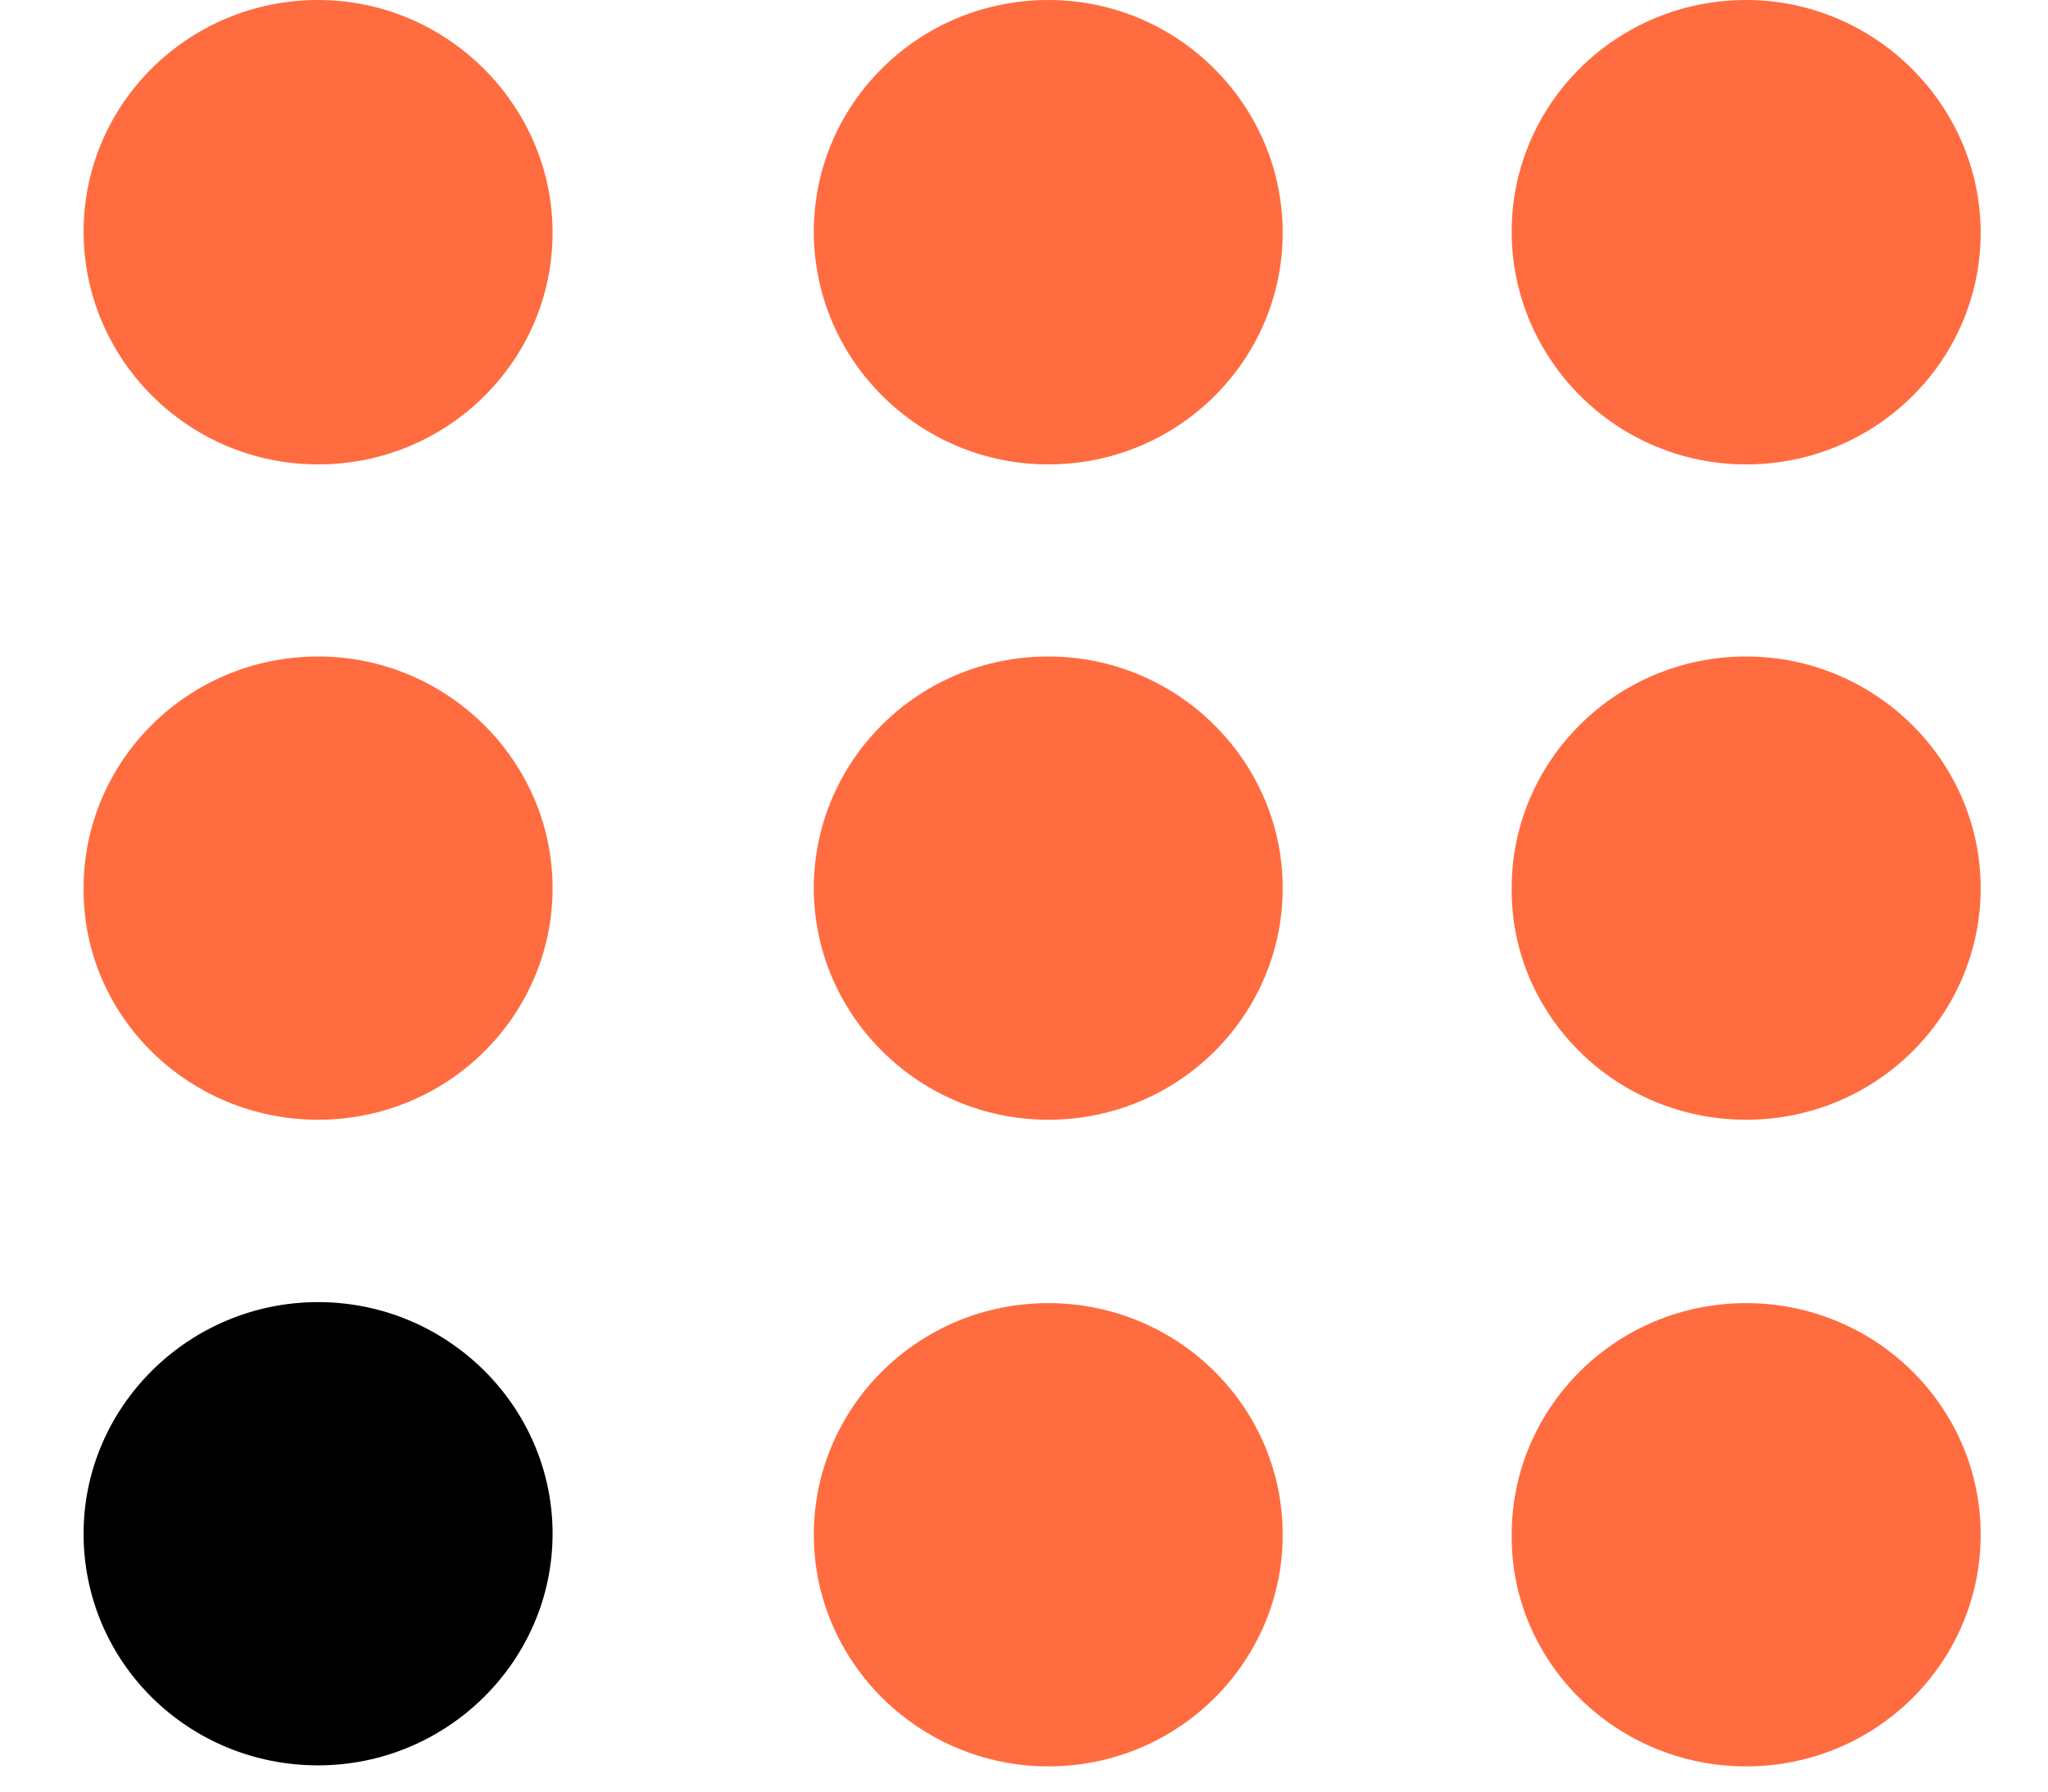
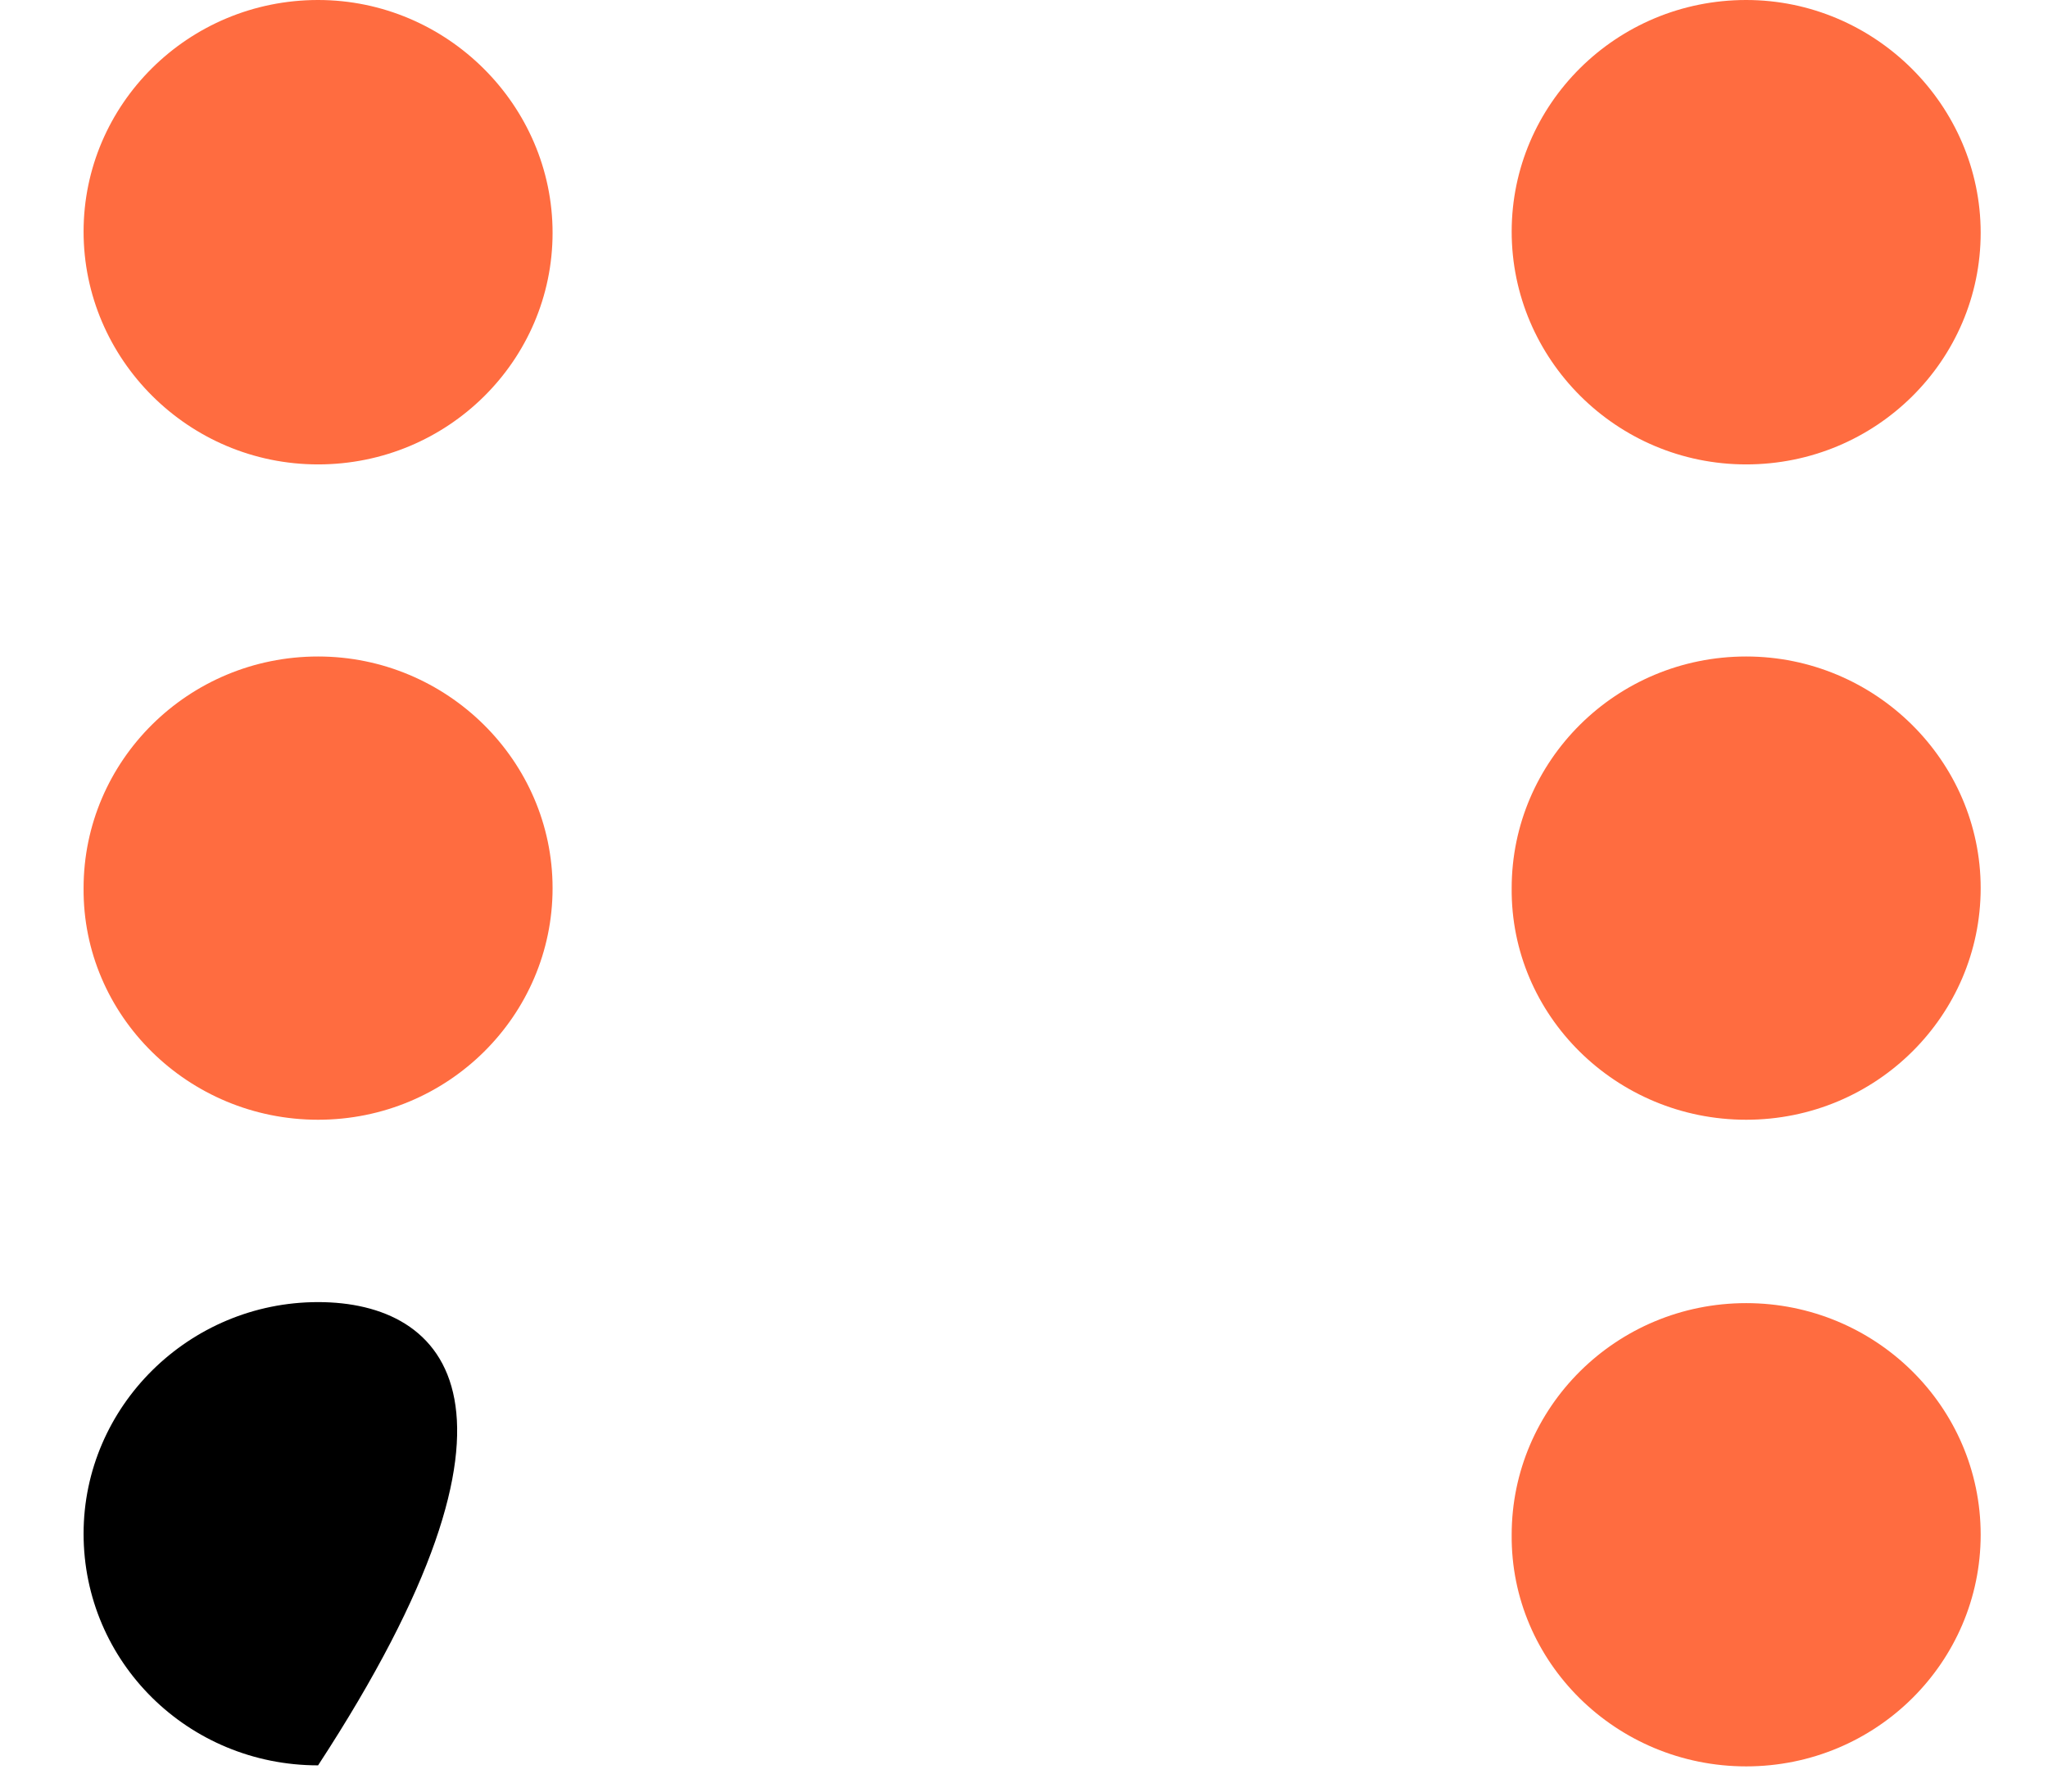
<svg xmlns="http://www.w3.org/2000/svg" width="16" height="14" viewBox="0 0 16 14" fill="none">
  <path d="M2.485 3.629C3.501 3.629 4.317 2.814 4.317 1.819C4.317 0.824 3.493 0 2.485 0C1.47 0 0.653 0.815 0.653 1.81C0.653 2.805 1.47 3.629 2.485 3.629Z" fill="#FF6C40" />
  <path d="M2.485 8.75C3.501 8.75 4.317 7.935 4.317 6.94C4.317 5.945 3.492 5.13 2.485 5.13C1.47 5.13 0.653 5.945 0.653 6.94C0.645 7.935 1.47 8.75 2.485 8.75Z" fill="#FF6C40" />
-   <path d="M2.485 13.795C3.493 13.795 4.317 12.98 4.317 11.985C4.317 10.989 3.493 10.175 2.485 10.175C1.478 10.175 0.653 10.989 0.653 11.985C0.653 12.988 1.47 13.795 2.485 13.795Z" fill="black" />
-   <path d="M8.19 3.629C9.205 3.629 10.021 2.814 10.021 1.819C10.021 0.824 9.205 0 8.19 0C7.174 0 6.358 0.815 6.358 1.81C6.358 2.814 7.182 3.629 8.19 3.629Z" fill="#FF6C40" />
-   <path d="M8.19 8.75C9.205 8.75 10.021 7.935 10.021 6.94C10.021 5.945 9.197 5.13 8.19 5.13C7.174 5.13 6.358 5.945 6.358 6.94C6.358 7.935 7.182 8.75 8.19 8.75Z" fill="#FF6C40" />
-   <path d="M8.19 13.803C9.205 13.803 10.021 12.988 10.021 11.993C10.021 10.989 9.197 10.183 8.19 10.183C7.174 10.183 6.358 10.998 6.358 11.993C6.358 12.988 7.182 13.803 8.19 13.803Z" fill="#FF6C40" />
+   <path d="M2.485 13.795C4.317 10.989 3.493 10.175 2.485 10.175C1.478 10.175 0.653 10.989 0.653 11.985C0.653 12.988 1.47 13.795 2.485 13.795Z" fill="black" />
  <path d="M13.642 3.629C14.658 3.629 15.474 2.814 15.474 1.819C15.474 0.824 14.649 0 13.642 0C12.626 0 11.81 0.815 11.81 1.81C11.81 2.805 12.626 3.629 13.642 3.629Z" fill="#FF6C40" />
  <path d="M13.642 8.75C14.658 8.75 15.474 7.935 15.474 6.94C15.474 5.945 14.649 5.13 13.642 5.13C12.626 5.13 11.81 5.945 11.81 6.94C11.801 7.935 12.626 8.75 13.642 8.75Z" fill="#FF6C40" />
  <path d="M13.642 13.803C14.658 13.803 15.474 12.988 15.474 11.993C15.474 10.989 14.649 10.183 13.642 10.183C12.626 10.183 11.81 10.998 11.81 11.993C11.801 12.988 12.626 13.803 13.642 13.803Z" fill="#FF6C40" />
</svg>